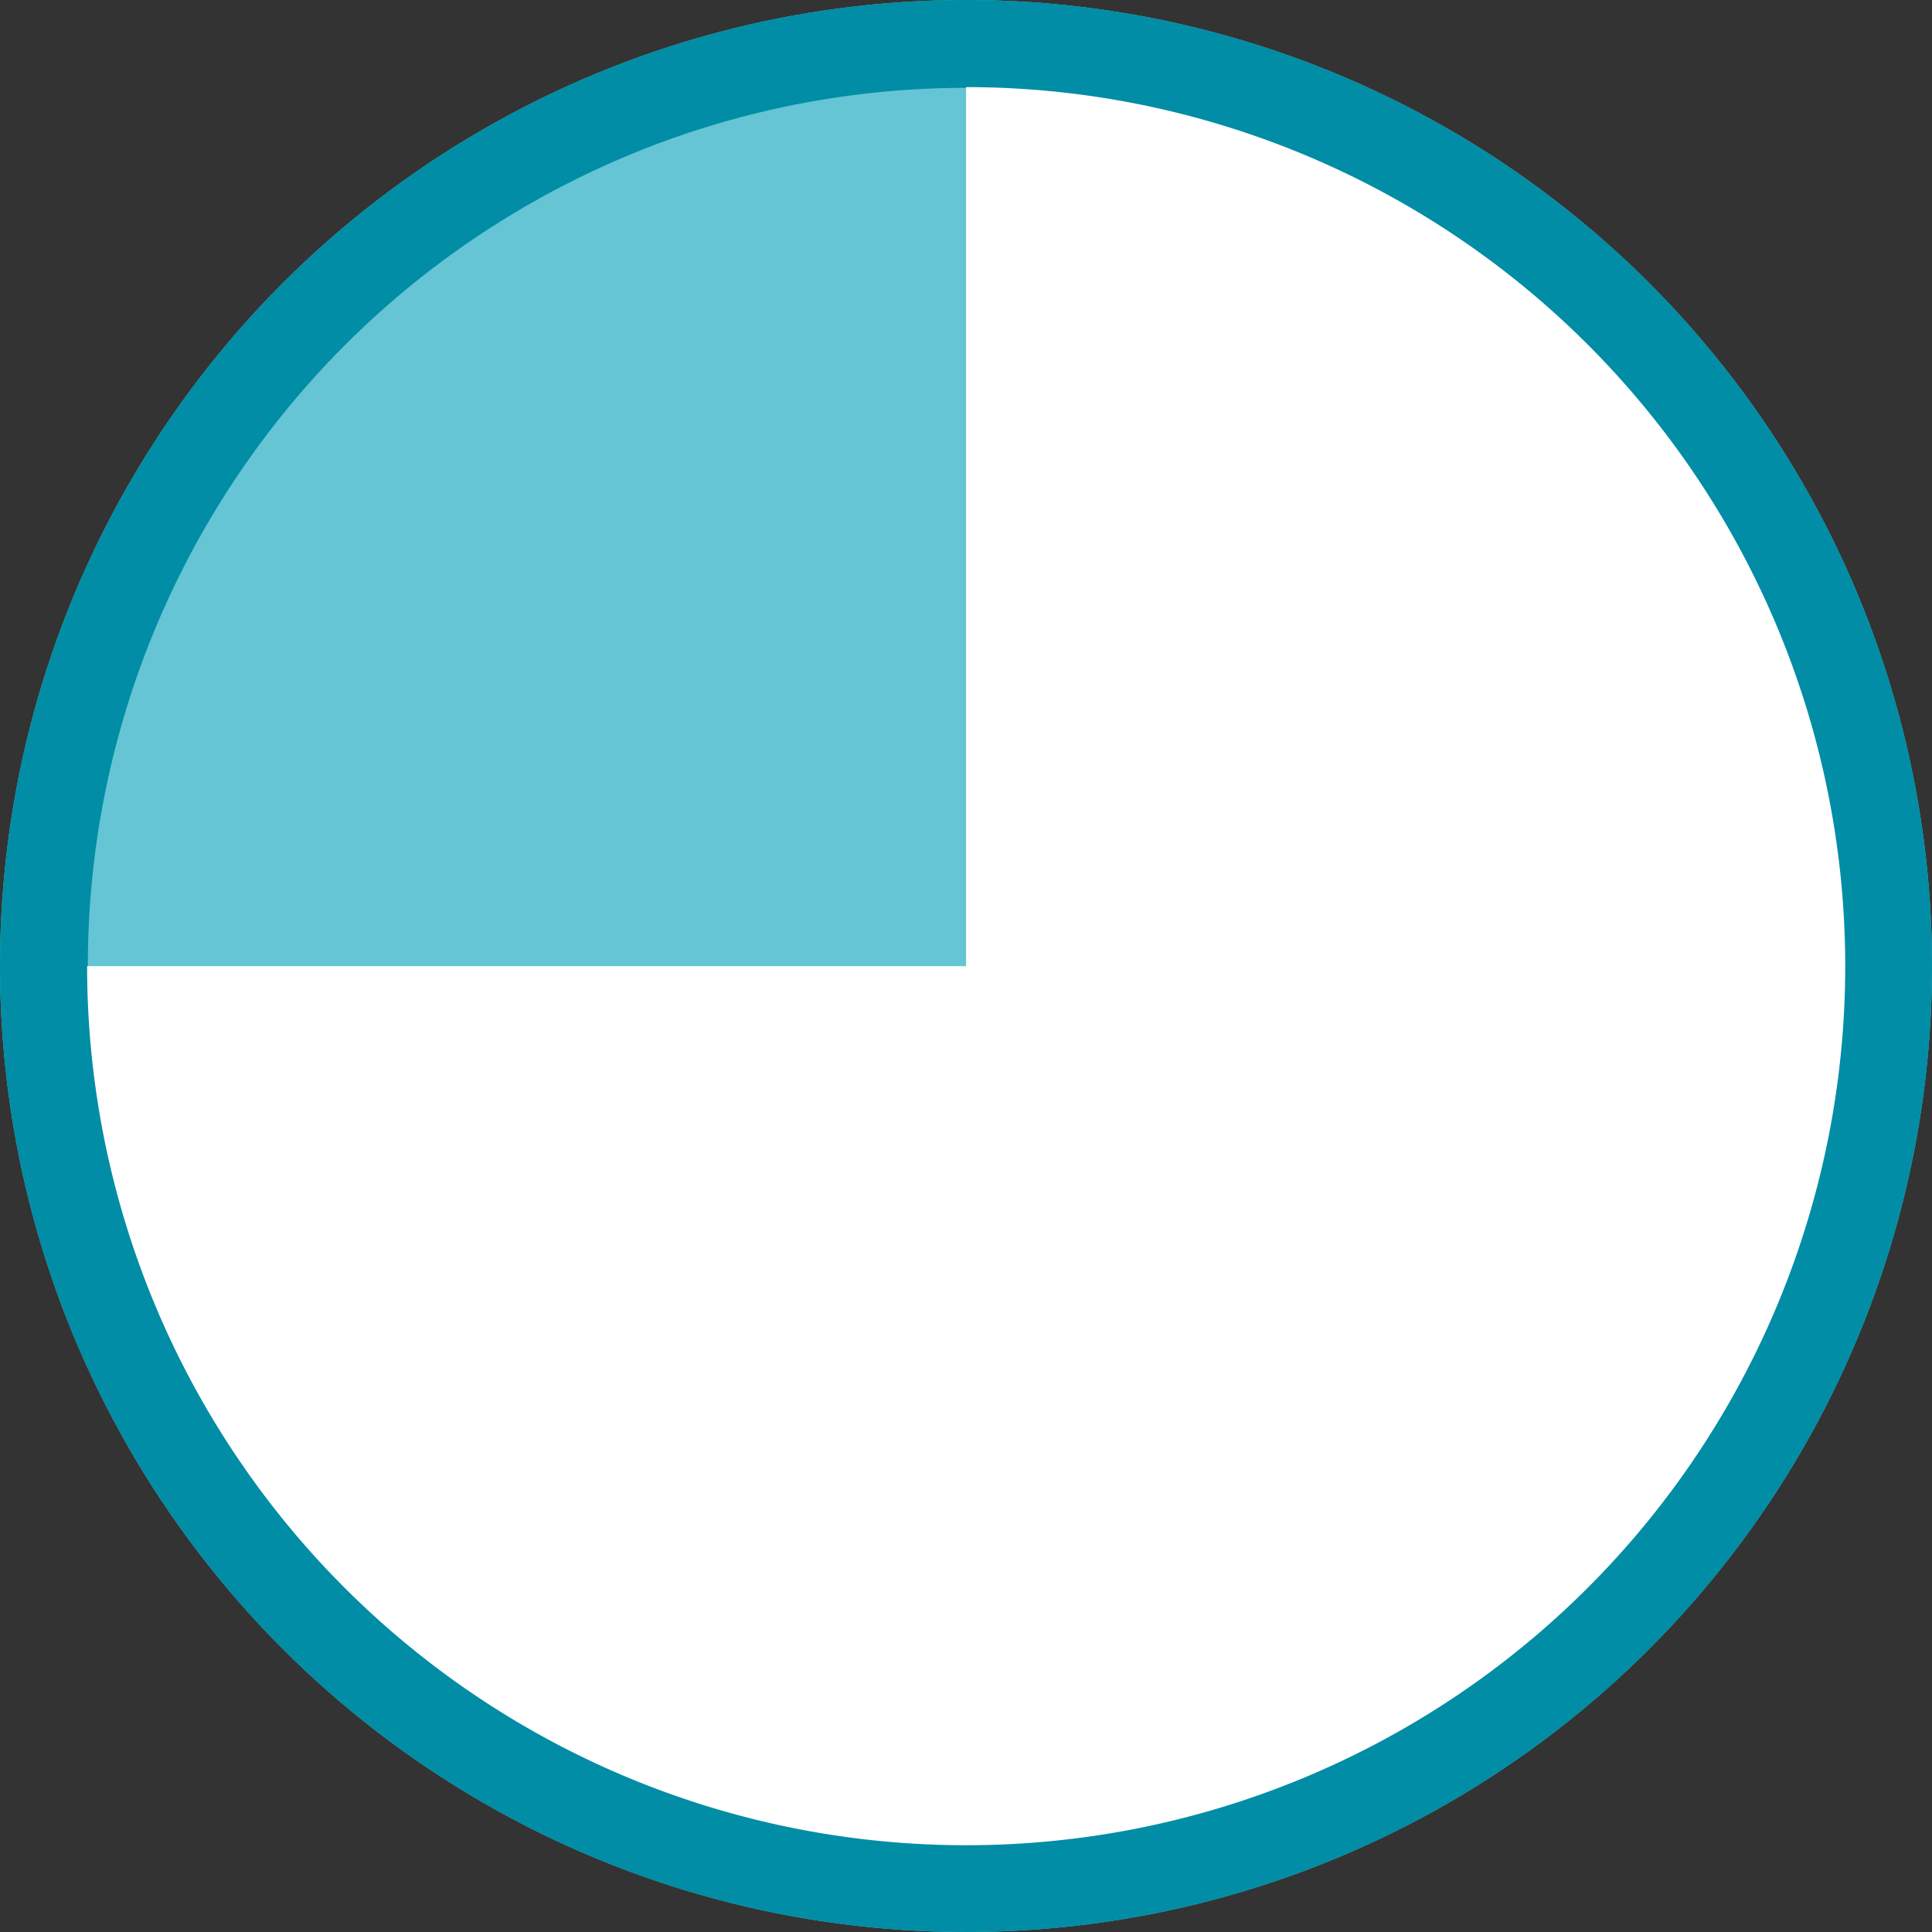
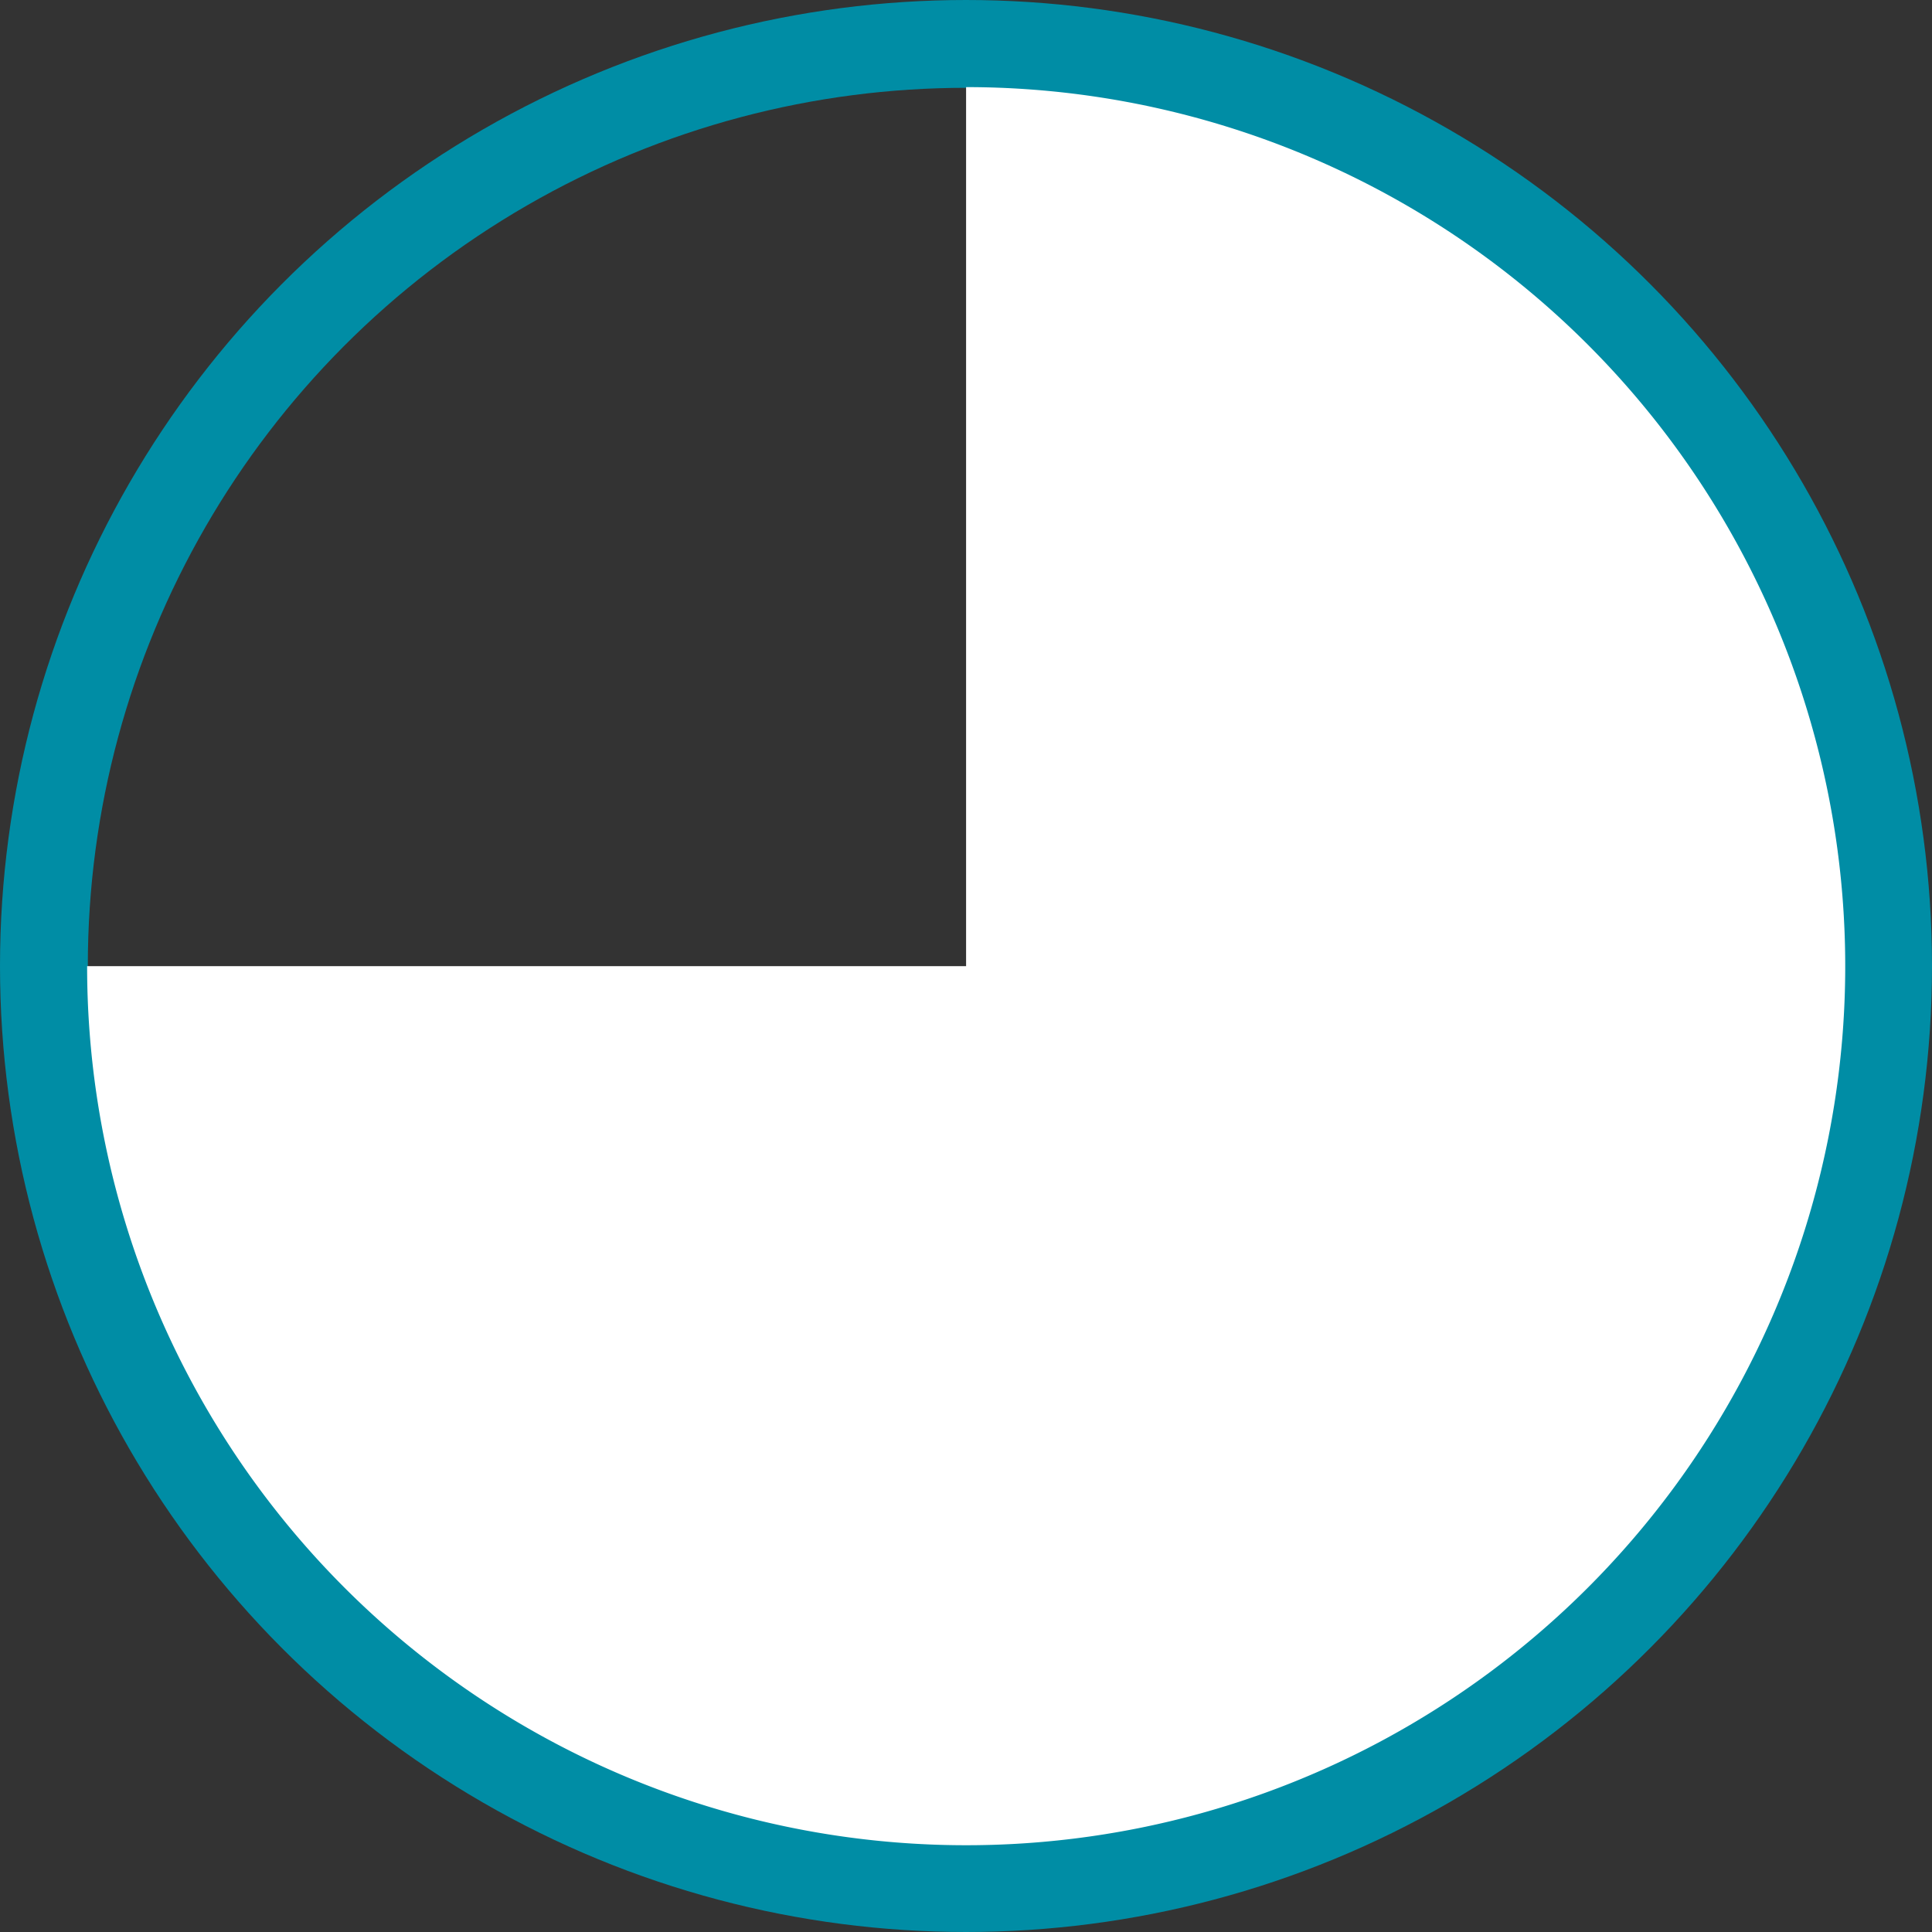
<svg xmlns="http://www.w3.org/2000/svg" id="Group_880" data-name="Group 880" width="22" height="22" viewBox="0 0 22 22">
  <rect x="0" y="0" width="22" height="22" fill="#333333" stroke="none" />
  <g id="Ellipse_99" data-name="Ellipse 99" fill="#65c5d4" stroke="#008da5" stroke-width="1">
-     <circle cx="11" cy="11" r="11" stroke="none" />
    <circle cx="11" cy="11" r="10.5" fill="none" />
  </g>
  <path id="Path_1813" data-name="Path 1813" d="M8,18.01A10.01,10.01,0,1,0,18.009,8V18.01Z" transform="translate(-7.008 -7.008)" fill="#fff" />
</svg>